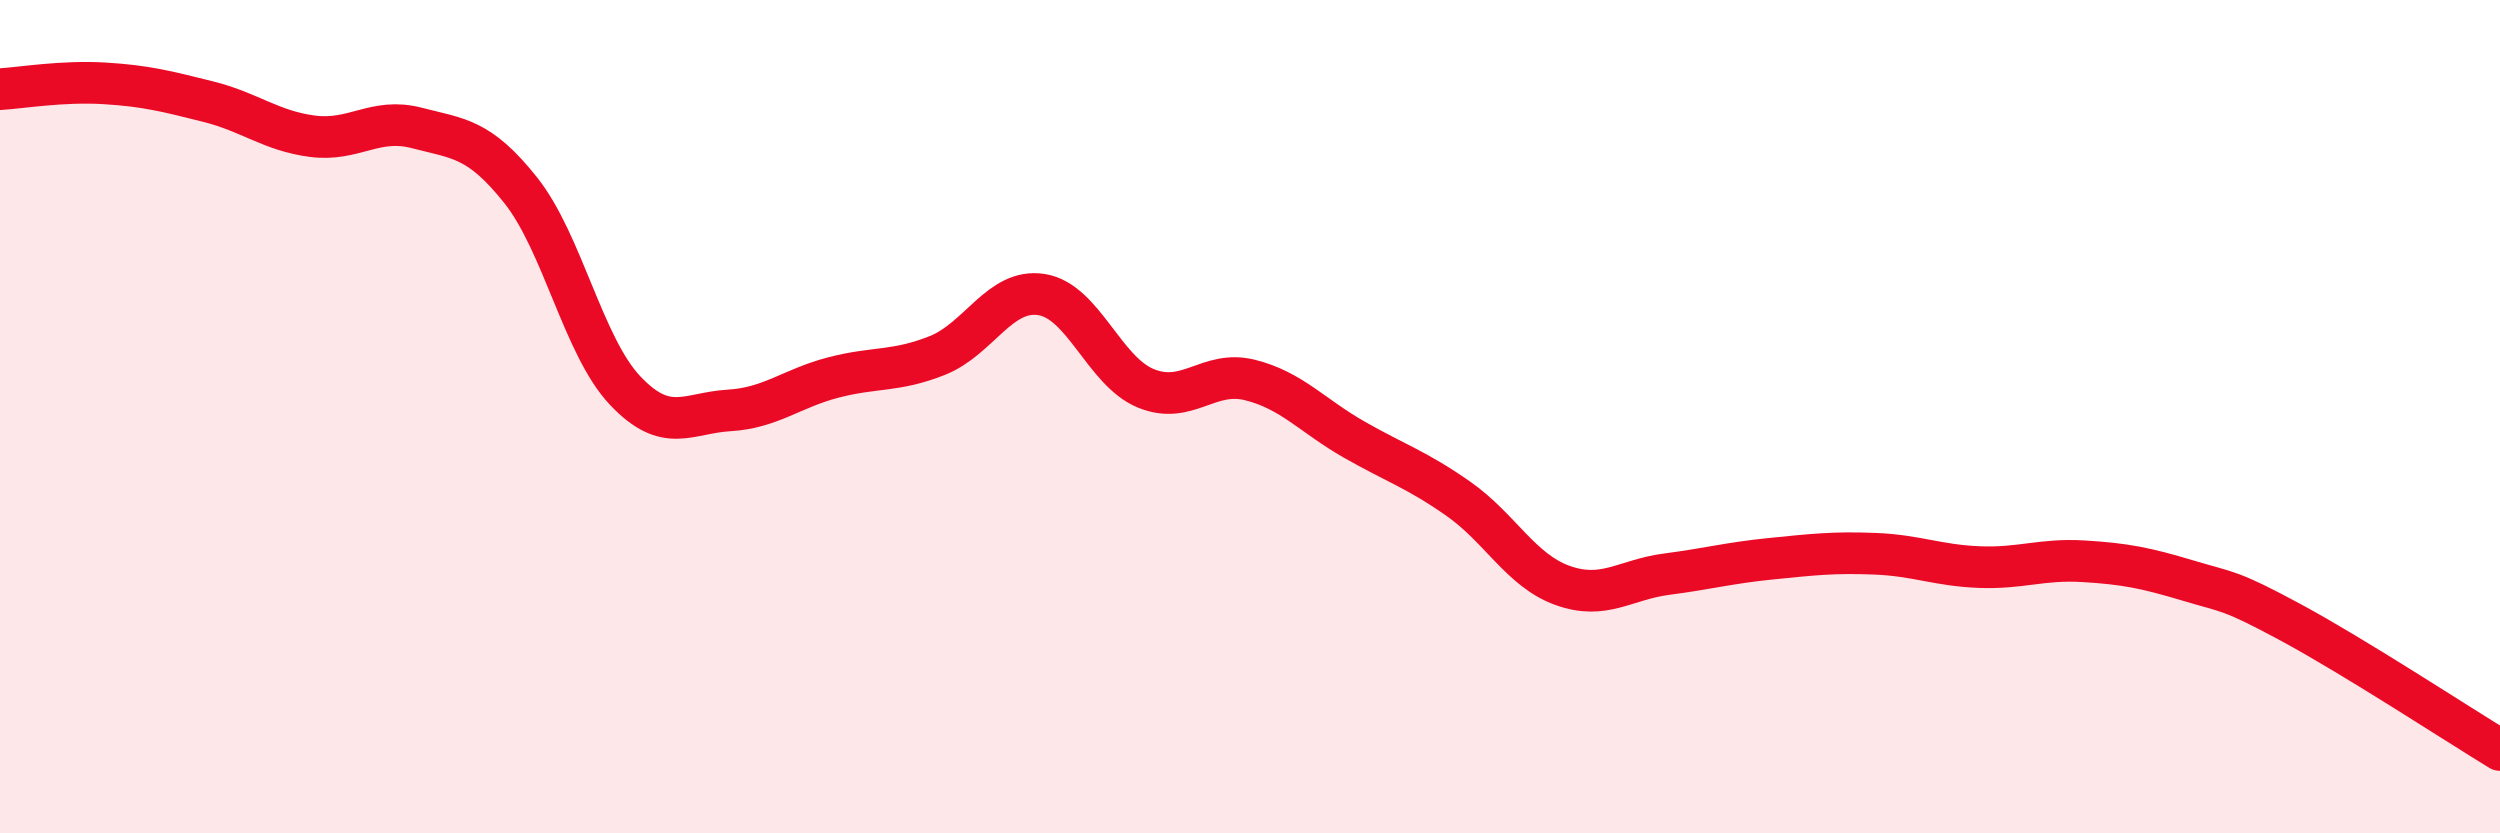
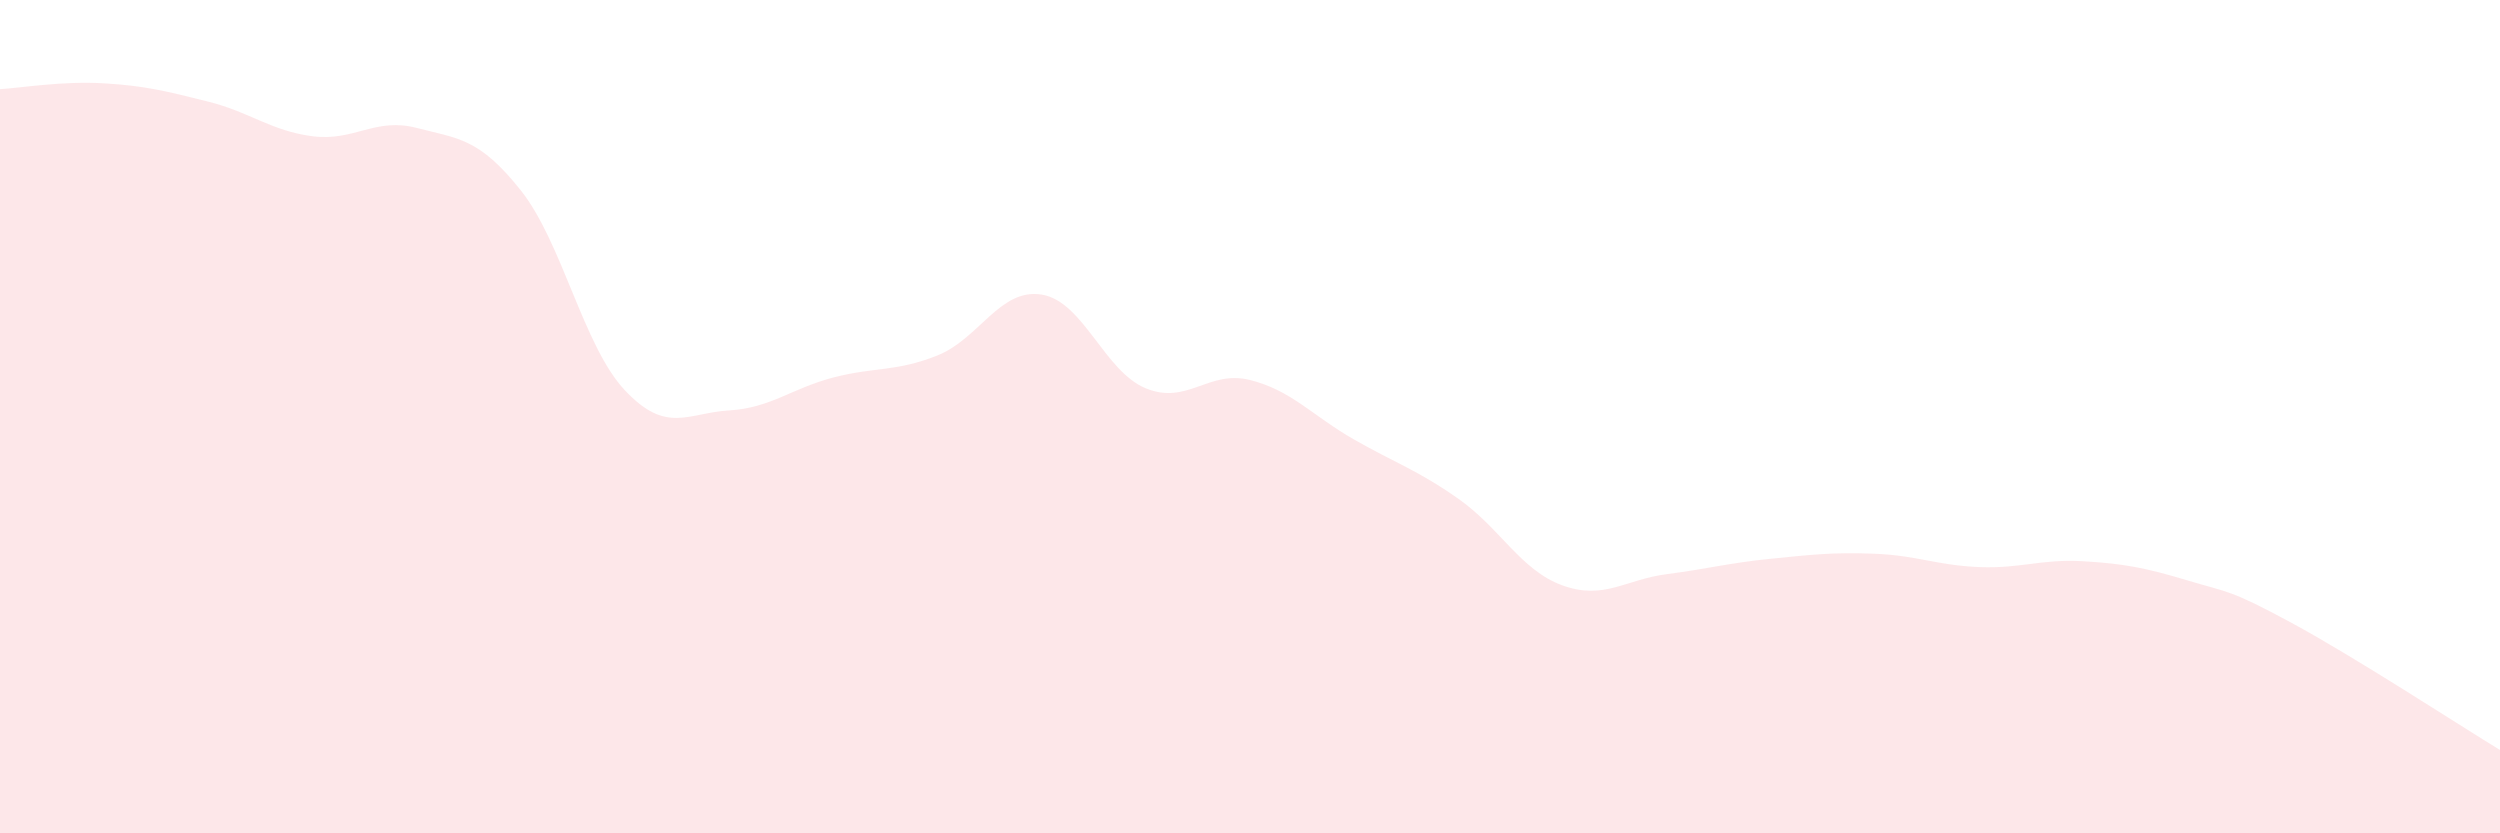
<svg xmlns="http://www.w3.org/2000/svg" width="60" height="20" viewBox="0 0 60 20">
  <path d="M 0,2.14 C 0.5,2.11 1.5,1.94 2.5,2 C 3.5,2.06 4,2.19 5,2.44 C 6,2.69 6.5,3.14 7.5,3.27 C 8.5,3.4 9,2.81 10,3.07 C 11,3.33 11.5,3.31 12.5,4.57 C 13.5,5.83 14,8.31 15,9.37 C 16,10.43 16.5,9.91 17.5,9.85 C 18.5,9.79 19,9.32 20,9.06 C 21,8.8 21.5,8.93 22.5,8.53 C 23.5,8.13 24,6.91 25,7.07 C 26,7.23 26.5,8.91 27.5,9.32 C 28.5,9.73 29,8.87 30,9.12 C 31,9.37 31.5,9.98 32.5,10.55 C 33.5,11.12 34,11.27 35,11.97 C 36,12.67 36.5,13.69 37.5,14.05 C 38.5,14.41 39,13.91 40,13.78 C 41,13.65 41.5,13.51 42.5,13.41 C 43.5,13.31 44,13.25 45,13.29 C 46,13.33 46.5,13.57 47.5,13.61 C 48.5,13.65 49,13.41 50,13.47 C 51,13.53 51.5,13.63 52.5,13.93 C 53.5,14.23 53.5,14.14 55,14.95 C 56.5,15.76 59,17.39 60,18L60 20L0 20Z" fill="#EB0A25" opacity="0.1" stroke-linecap="round" stroke-linejoin="round" />
-   <path d="M 0,2.14 C 0.5,2.11 1.5,1.94 2.5,2 C 3.5,2.06 4,2.19 5,2.44 C 6,2.69 6.5,3.14 7.5,3.27 C 8.5,3.4 9,2.81 10,3.07 C 11,3.33 11.5,3.31 12.5,4.57 C 13.5,5.83 14,8.31 15,9.37 C 16,10.43 16.5,9.91 17.5,9.85 C 18.5,9.79 19,9.32 20,9.06 C 21,8.8 21.5,8.93 22.5,8.53 C 23.5,8.13 24,6.91 25,7.07 C 26,7.23 26.5,8.91 27.5,9.32 C 28.5,9.73 29,8.87 30,9.12 C 31,9.37 31.5,9.98 32.5,10.55 C 33.5,11.12 34,11.27 35,11.97 C 36,12.67 36.5,13.69 37.5,14.05 C 38.5,14.41 39,13.91 40,13.78 C 41,13.65 41.5,13.51 42.5,13.41 C 43.5,13.31 44,13.25 45,13.29 C 46,13.33 46.5,13.57 47.5,13.61 C 48.5,13.65 49,13.41 50,13.47 C 51,13.53 51.5,13.63 52.5,13.93 C 53.5,14.23 53.5,14.14 55,14.95 C 56.5,15.76 59,17.39 60,18" stroke="#EB0A25" stroke-width="1" fill="none" stroke-linecap="round" stroke-linejoin="round" />
</svg>